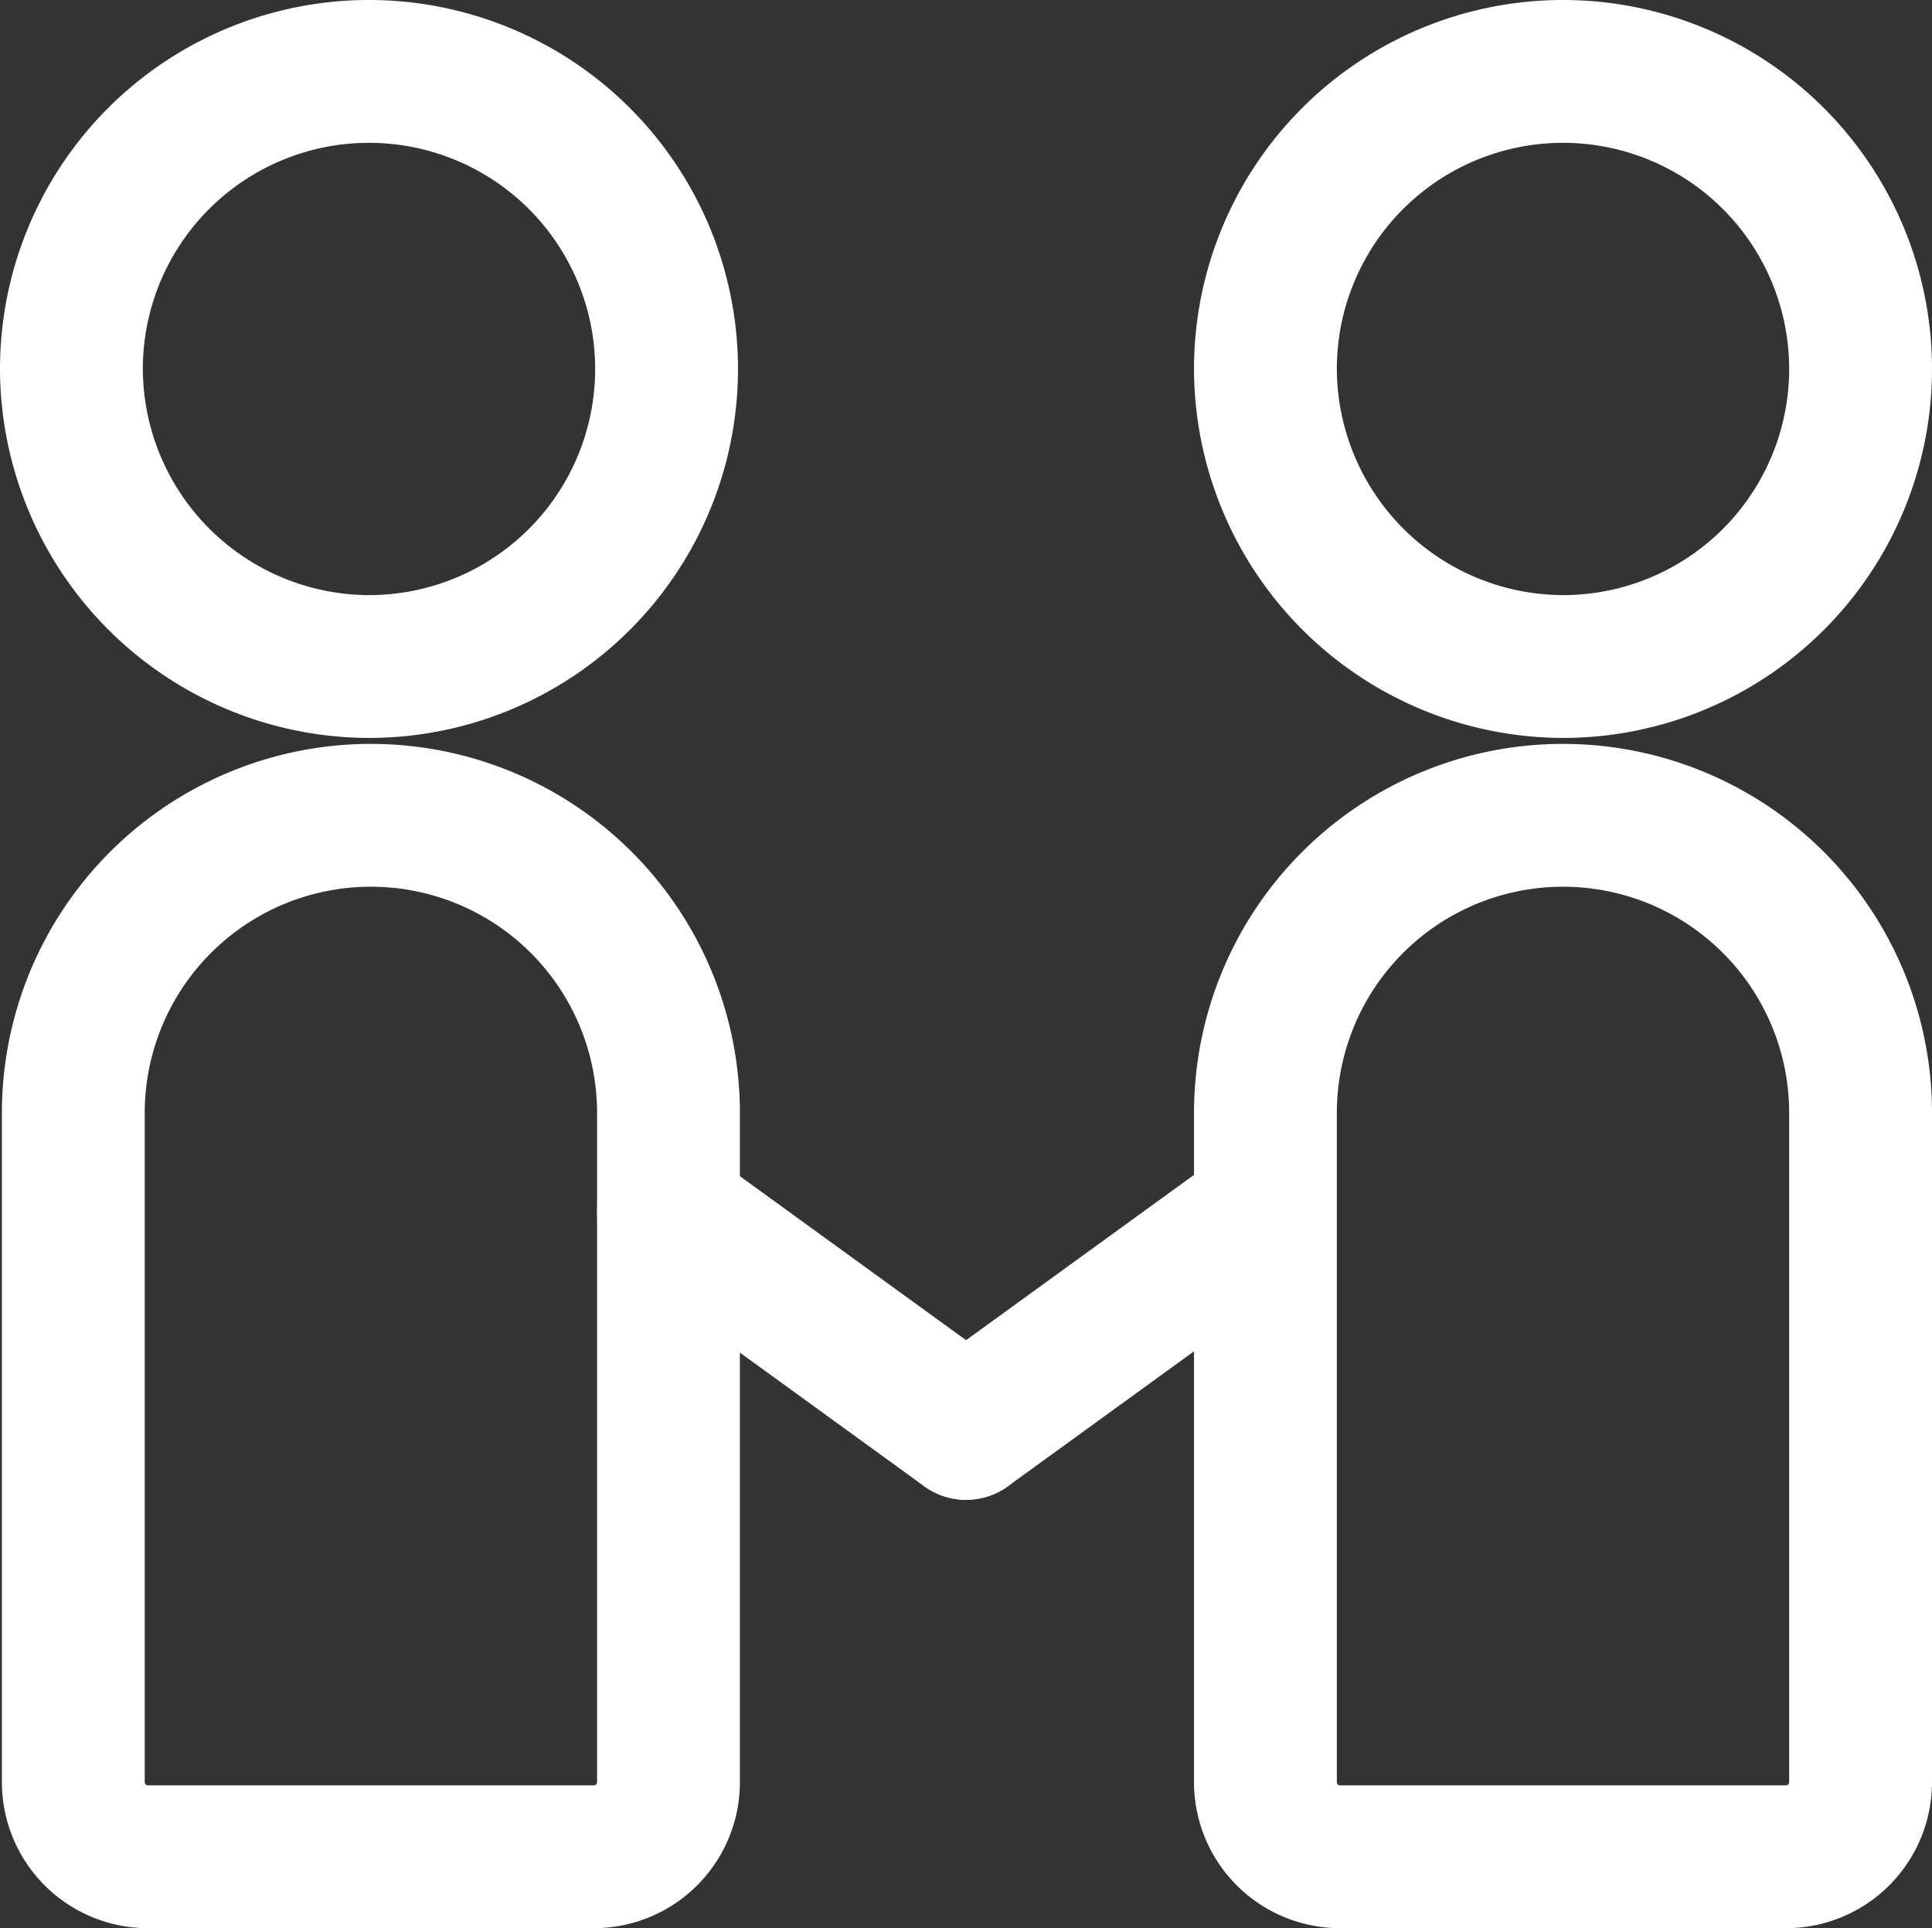
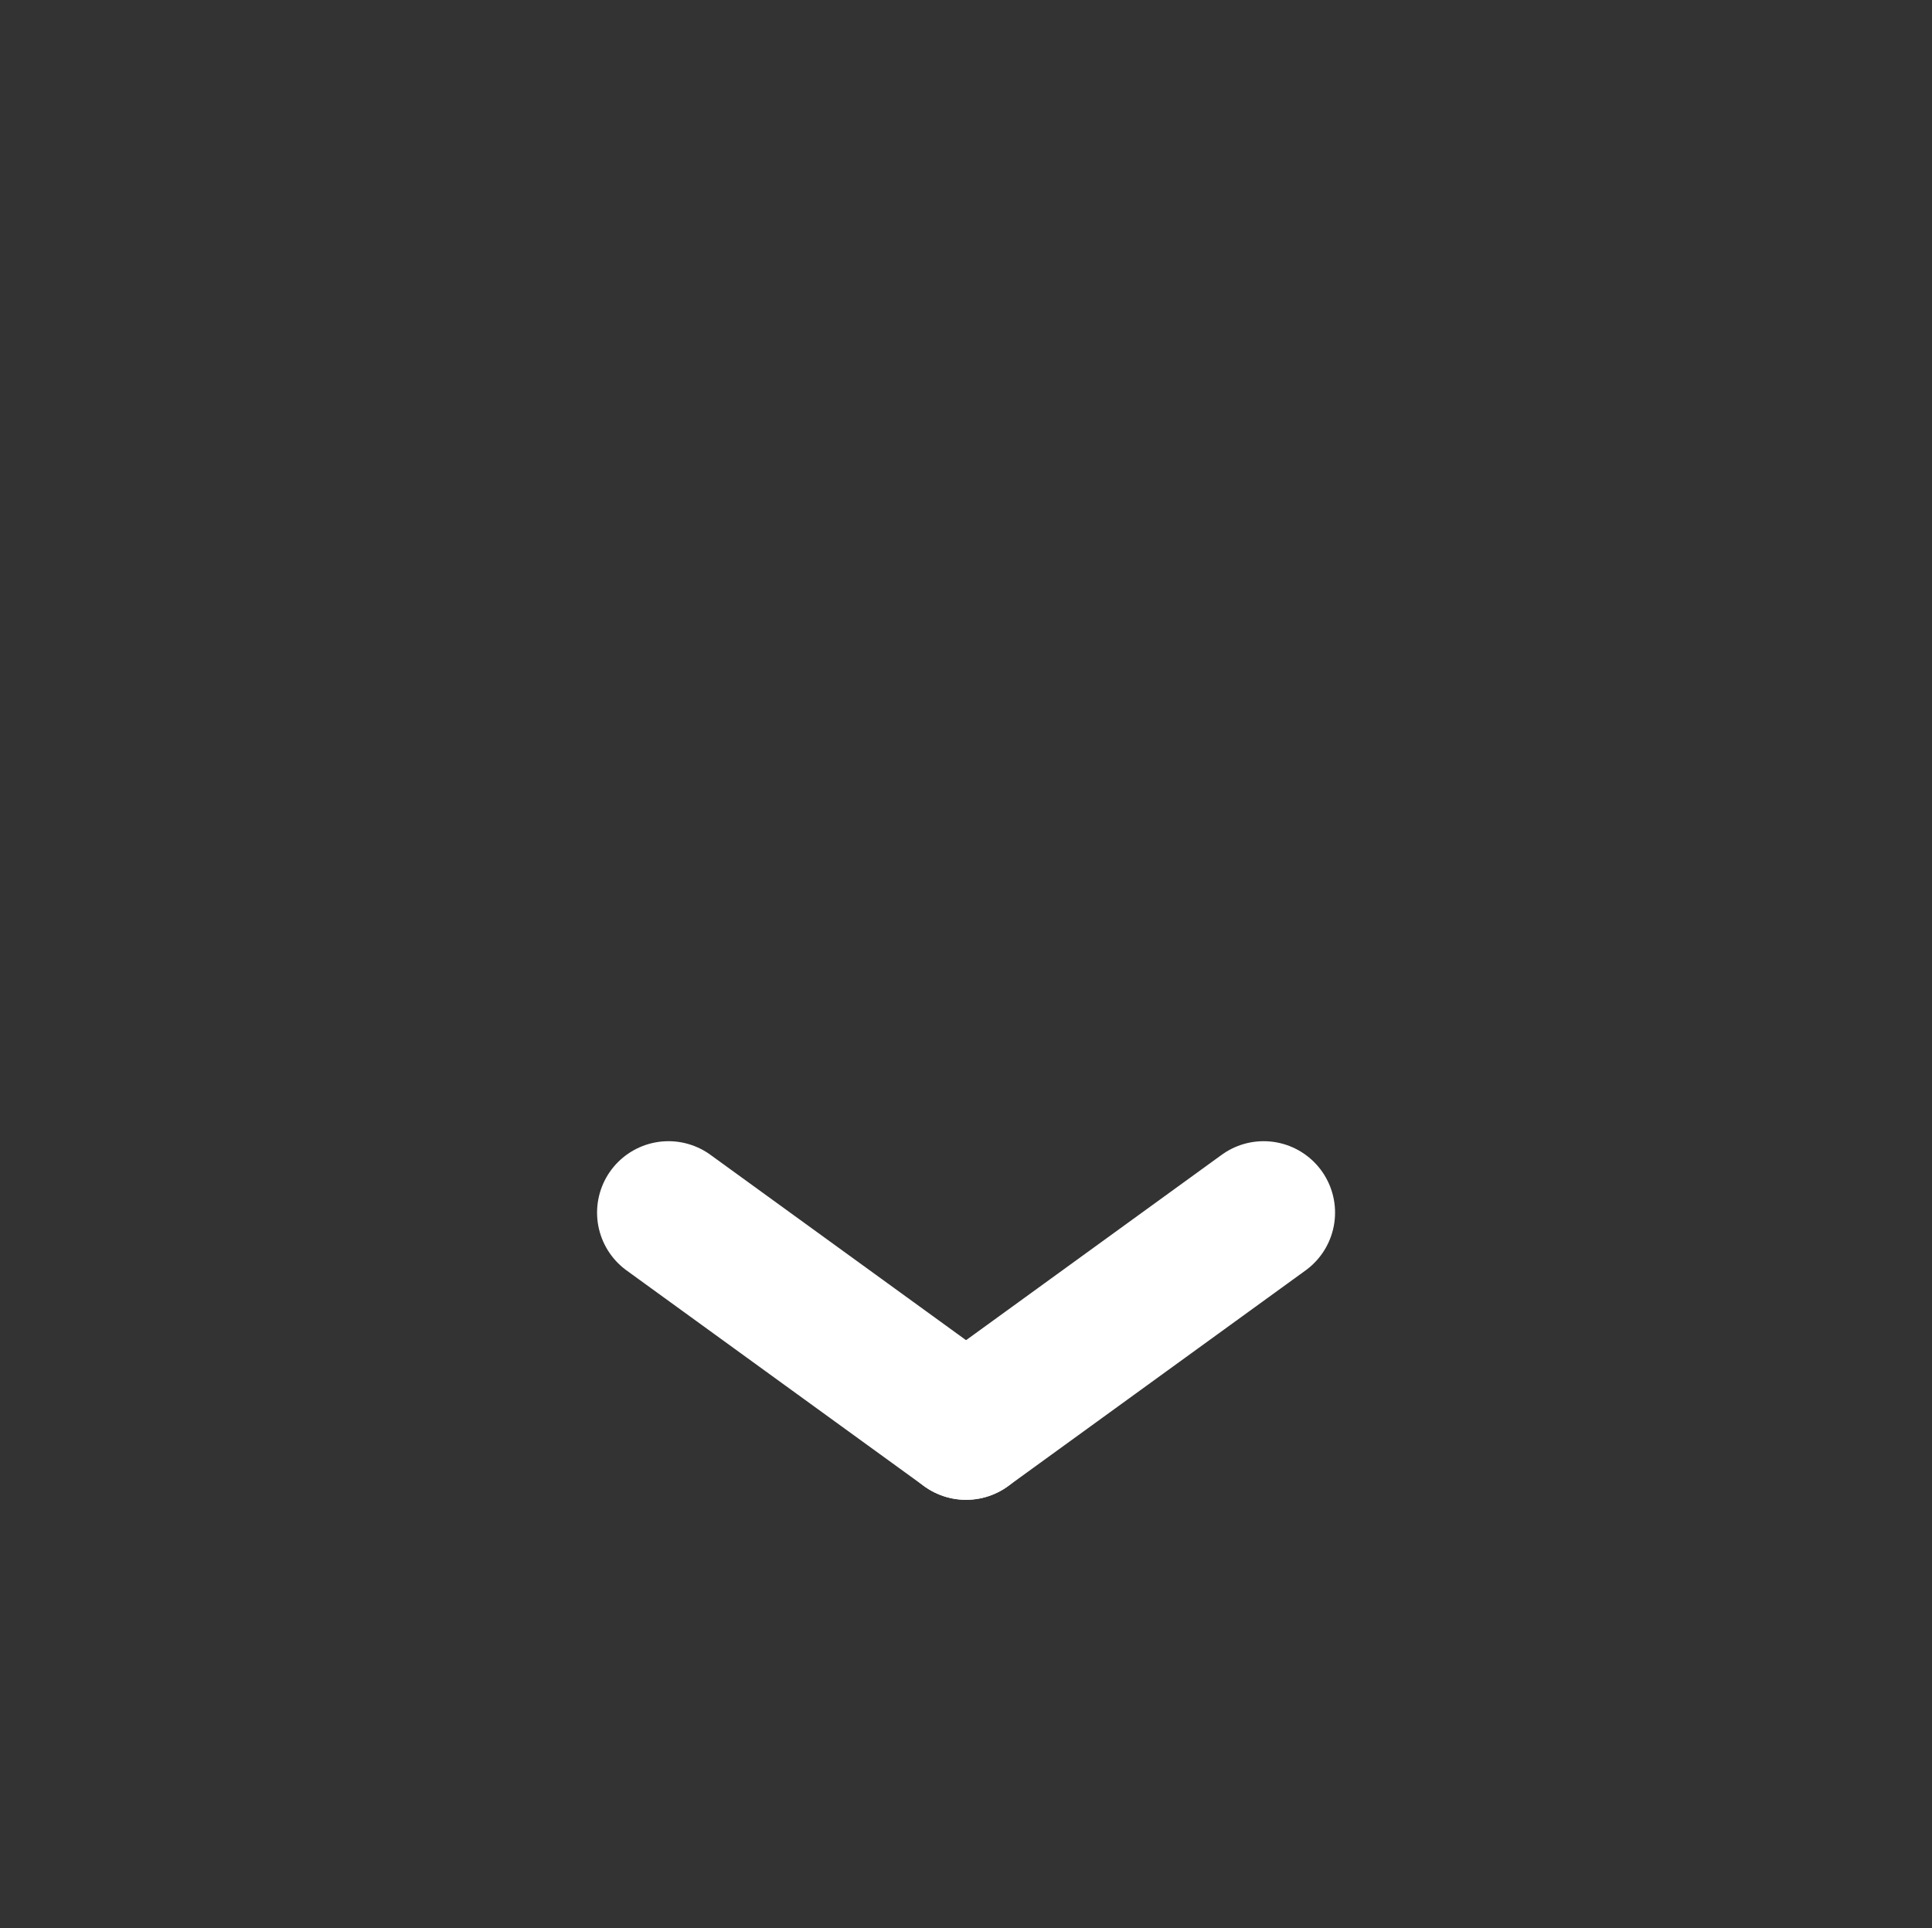
<svg xmlns="http://www.w3.org/2000/svg" id="图层_1" data-name="图层 1" viewBox="0 0 162.31 162">
  <rect x="0" y="0" width="162.31" height="162" fill="#333333" stroke="none" />
  <defs>
    <style>.cls-1,.cls-2{fill:none;stroke:#fff;stroke-miterlimit:10;stroke-width:12px;}.cls-2{stroke-linecap:round;}</style>
  </defs>
  <title>ynico03</title>
-   <path class="cls-1" d="M6,31A25,25,0,1,1,31,56,25.07,25.07,0,0,1,6,31ZM131.31,56a25,25,0,1,0-25-25A25.07,25.07,0,0,0,131.31,56Zm-25,61.87v31.88a6.27,6.27,0,0,0,6.25,6.25h37.5a6.27,6.27,0,0,0,6.25-6.25V93.5a25,25,0,0,0-50,0v24.37ZM56.16,103.5v-10a25,25,0,0,0-50,0v56.25A6.27,6.27,0,0,0,12.41,156h37.5a6.27,6.27,0,0,0,6.25-6.25V103.5Z" />
  <line class="cls-2" x1="56.16" y1="101.88" x2="81.16" y2="120.01" />
  <line class="cls-2" x1="106.16" y1="101.88" x2="81.16" y2="120.01" />
</svg>